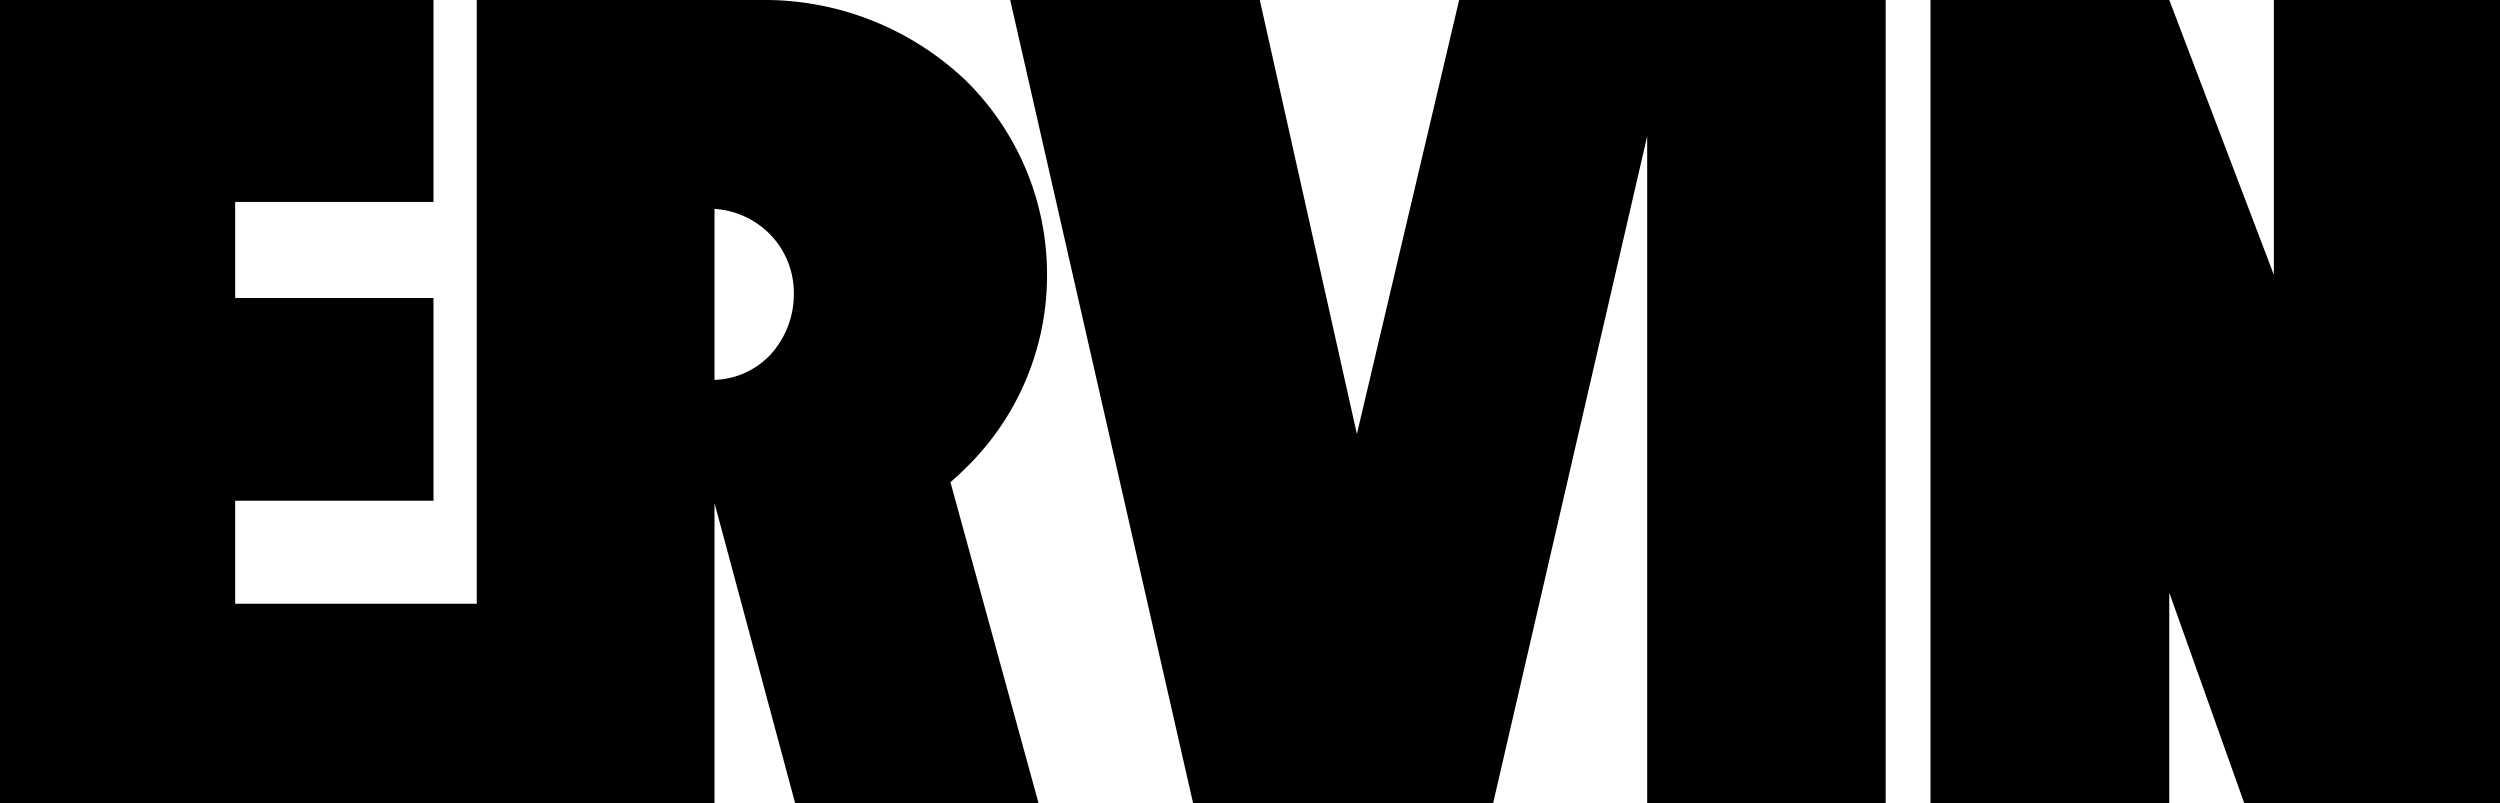
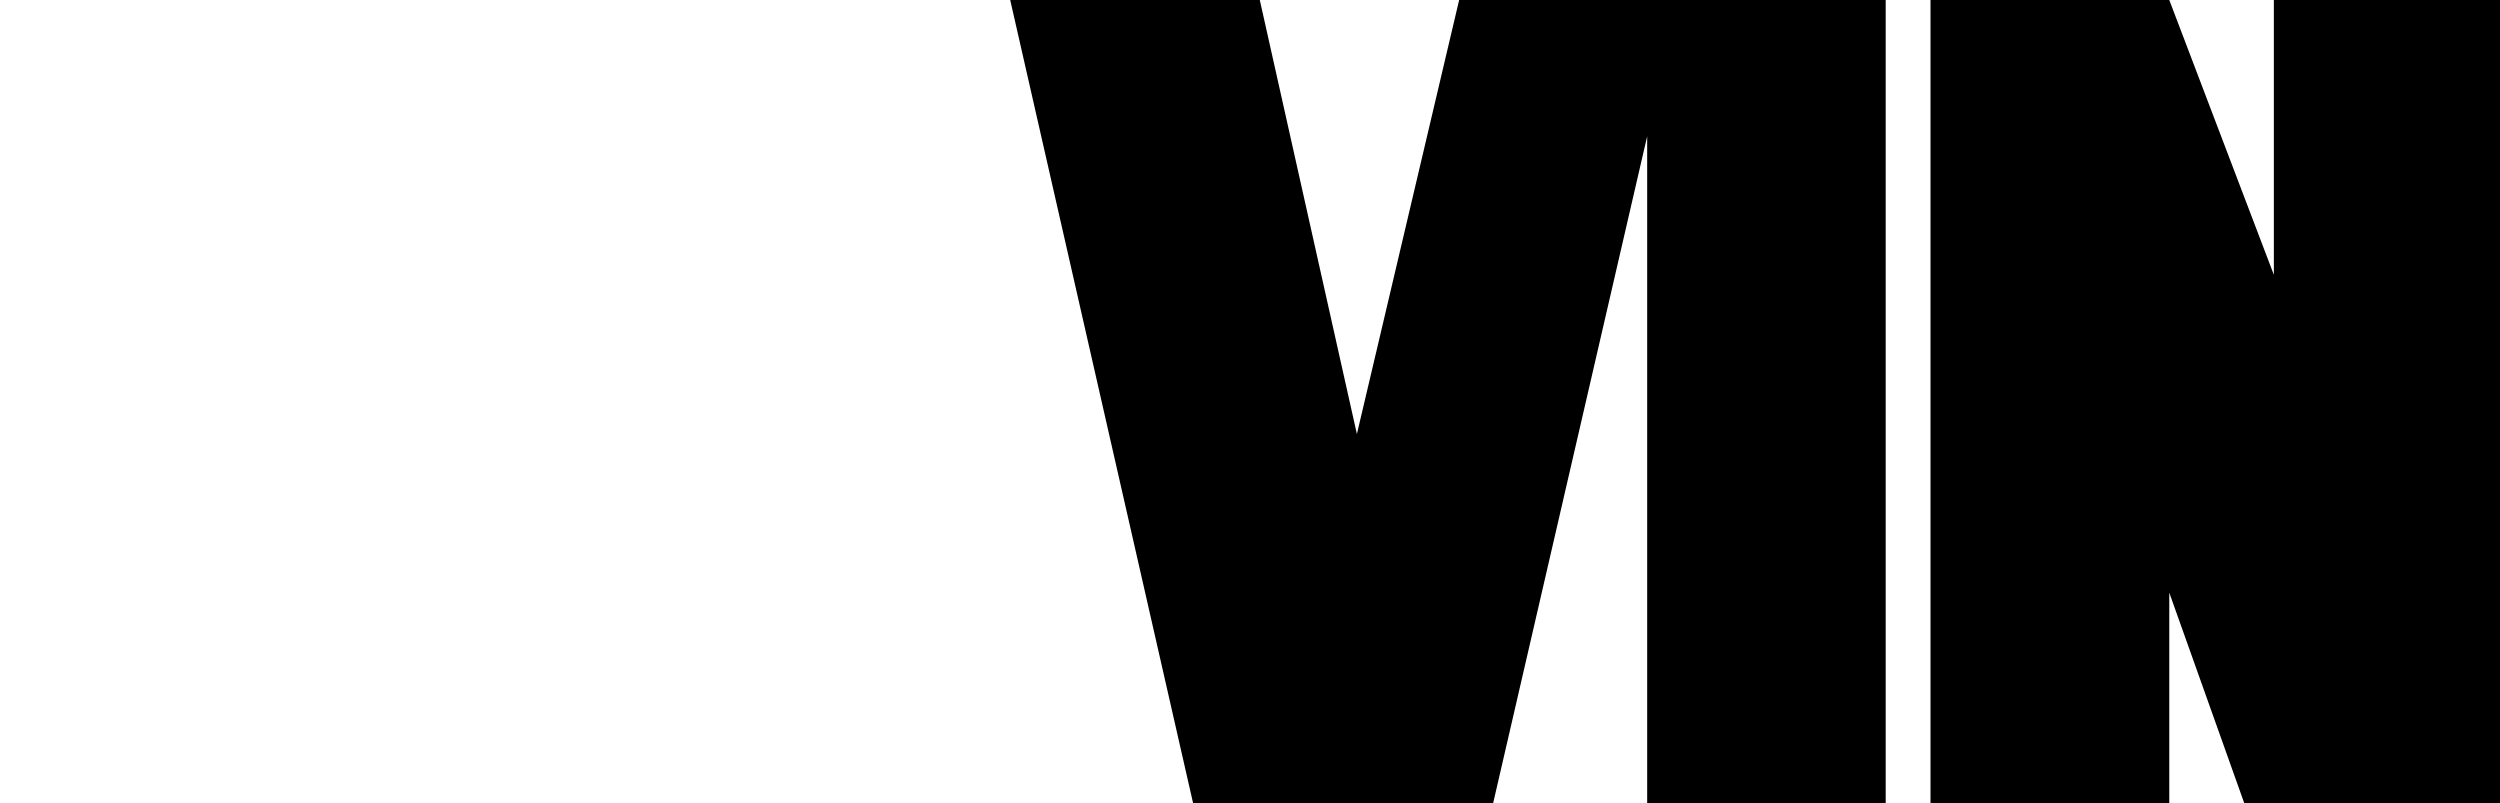
<svg xmlns="http://www.w3.org/2000/svg" viewBox="0 0 97.06 31.18">
  <polygon points="63.95 31.18 73.21 31.18 73.21 0 65.17 0 63.95 0 56.65 0 52.68 16.85 48.91 0 39.22 0 46.32 31.18 49.31 31.18 55.89 31.18 57.97 31.18 63.95 5.29 63.95 31.18" />
  <polygon points="96.1 31.18 97.06 31.18 97.06 0 88.28 0 88.28 10.67 84.22 0 76 0 74.95 0 74.95 31.18 84.22 31.18 84.22 23.01 87.13 31.18 88.28 31.18 96.1 31.18" />
-   <path d="M37.37,18.29a10.43,10.43,0,0,0,3.28-7.57,10.56,10.56,0,0,0-3.14-7.58,11.34,11.34,0,0,0-8-3.14h-11V23.44H9.13v-4h7.7V11.57H9.13V7.84h7.7V0H0V31.18H27.74V19.53l3.13,11.65h9.45L36.9,18.72C37.06,18.58,37.22,18.44,37.37,18.29Zm-7.44-4.54a3.12,3.12,0,0,1-2.19,1V8.11A3.31,3.31,0,0,1,30,9.21a3.26,3.26,0,0,1,.82,2.22A3.48,3.48,0,0,1,29.93,13.75Z" />
</svg>